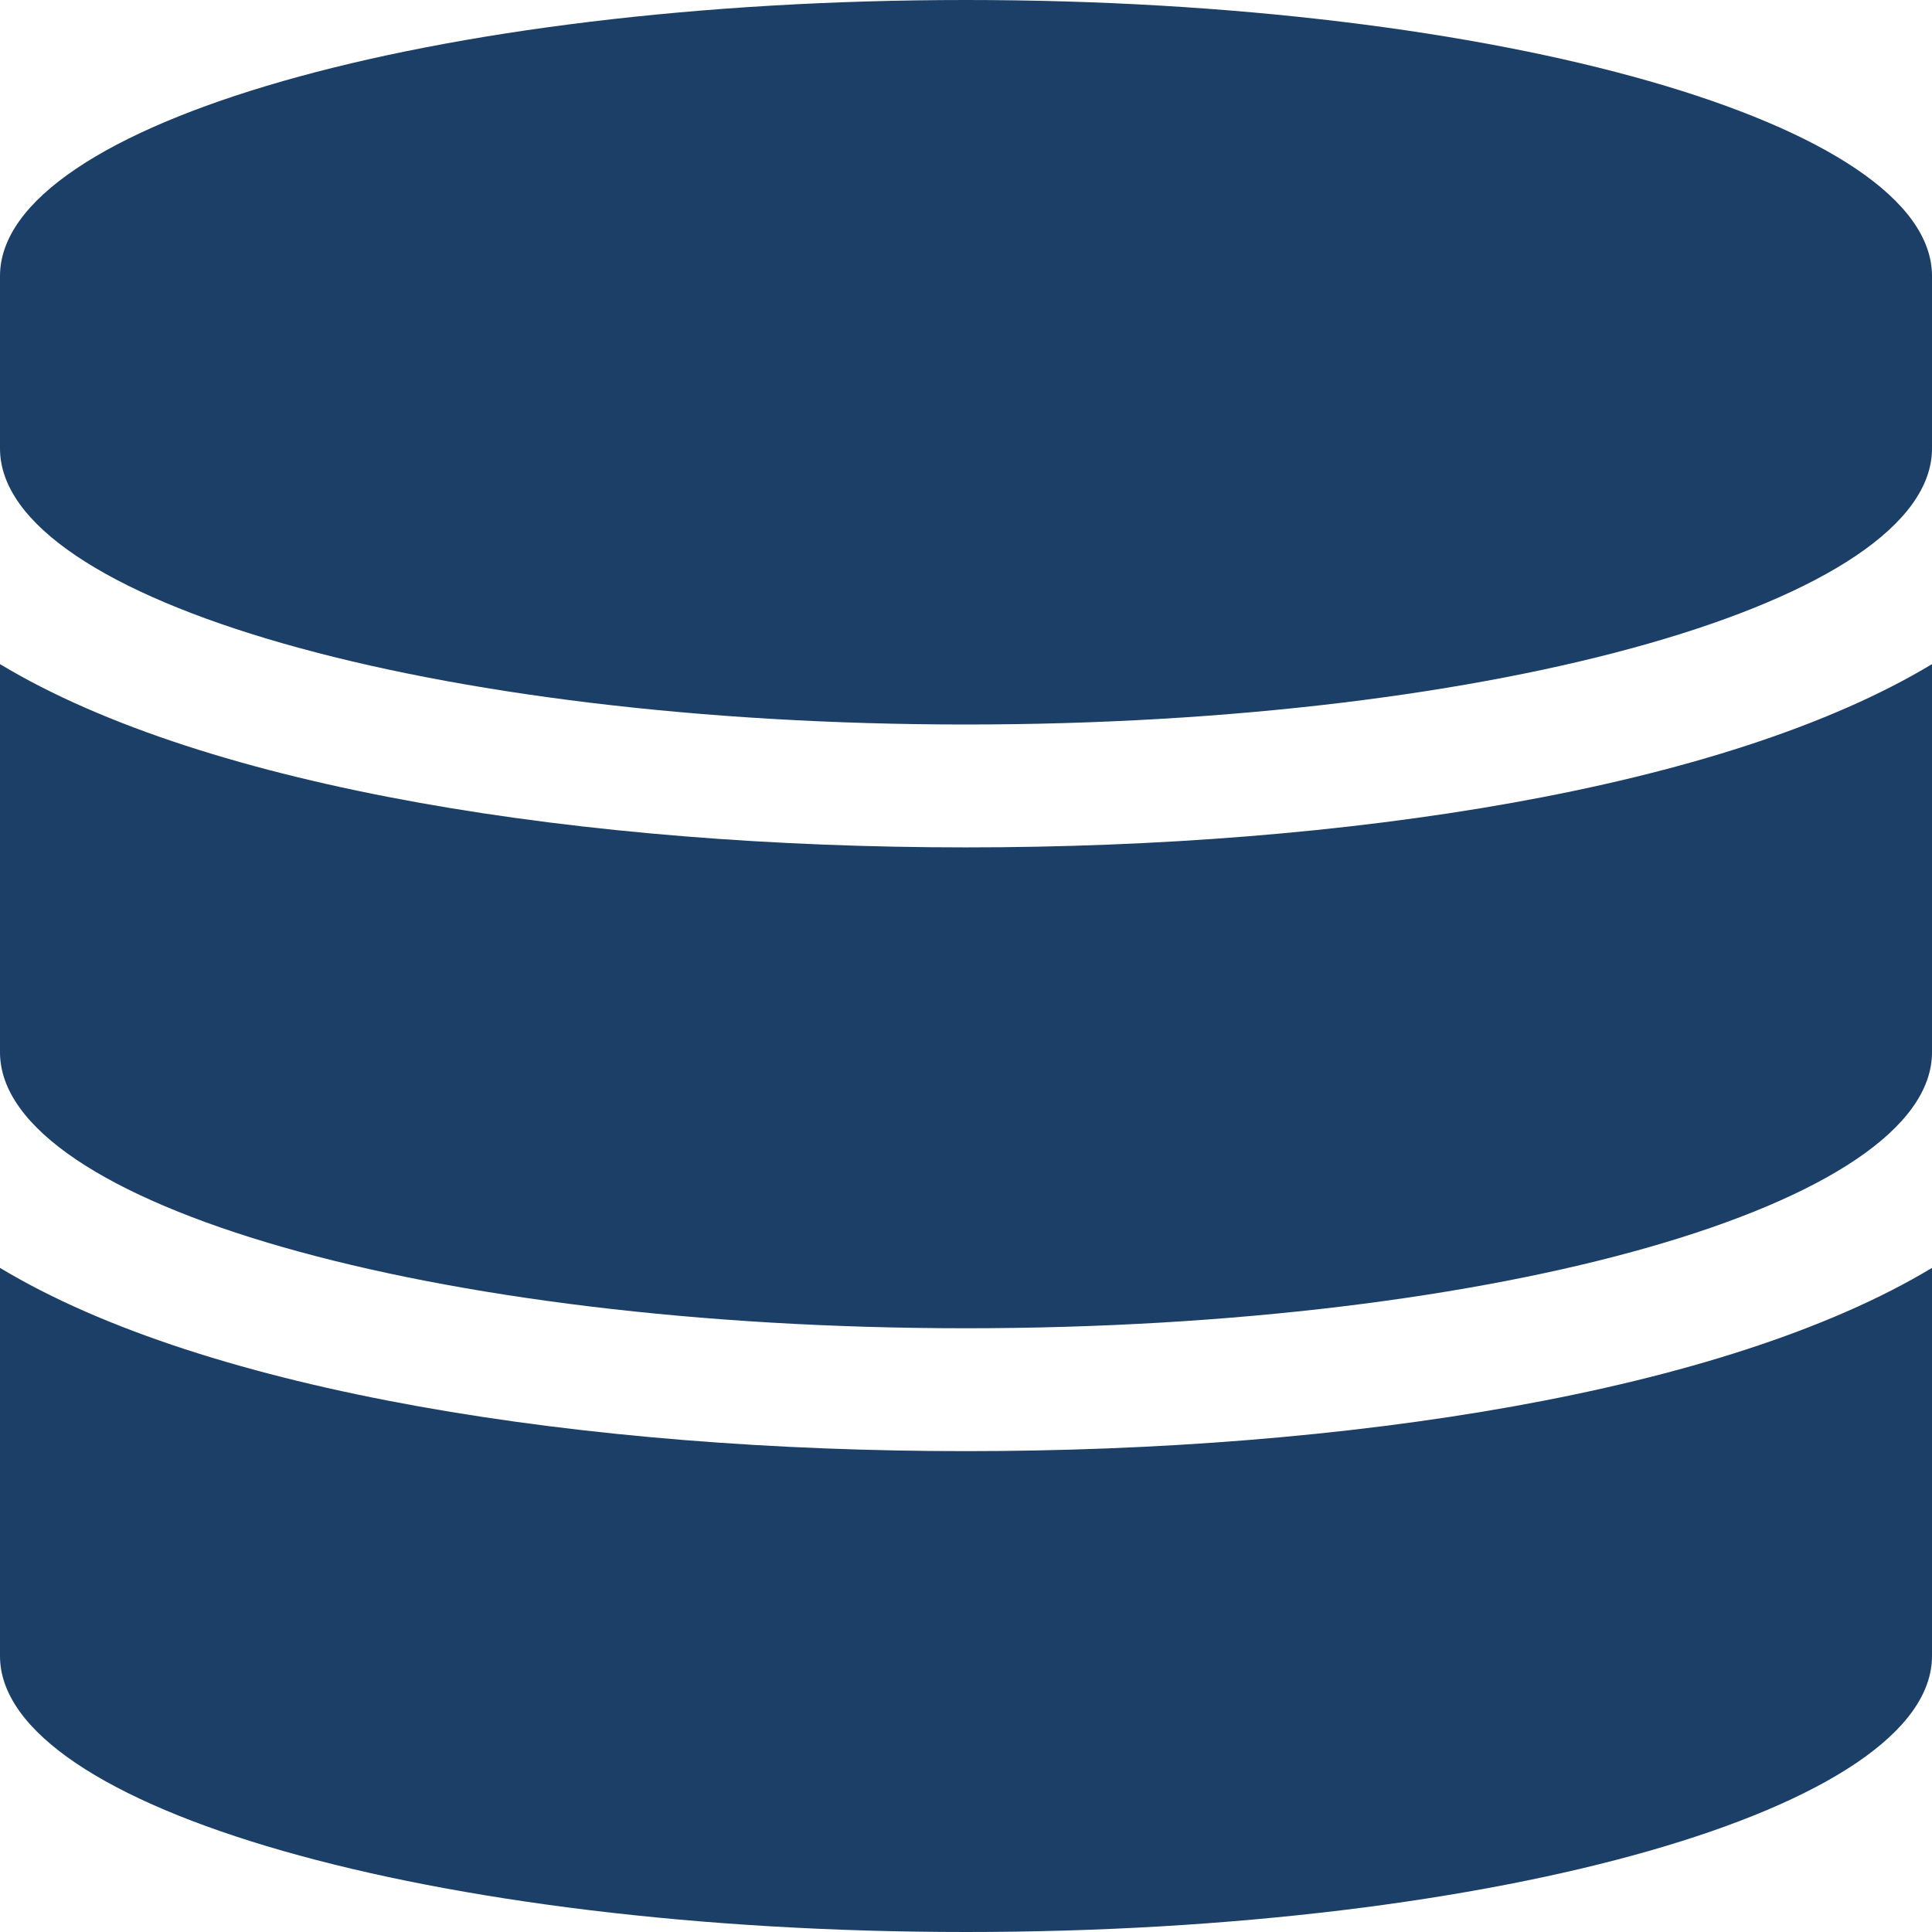
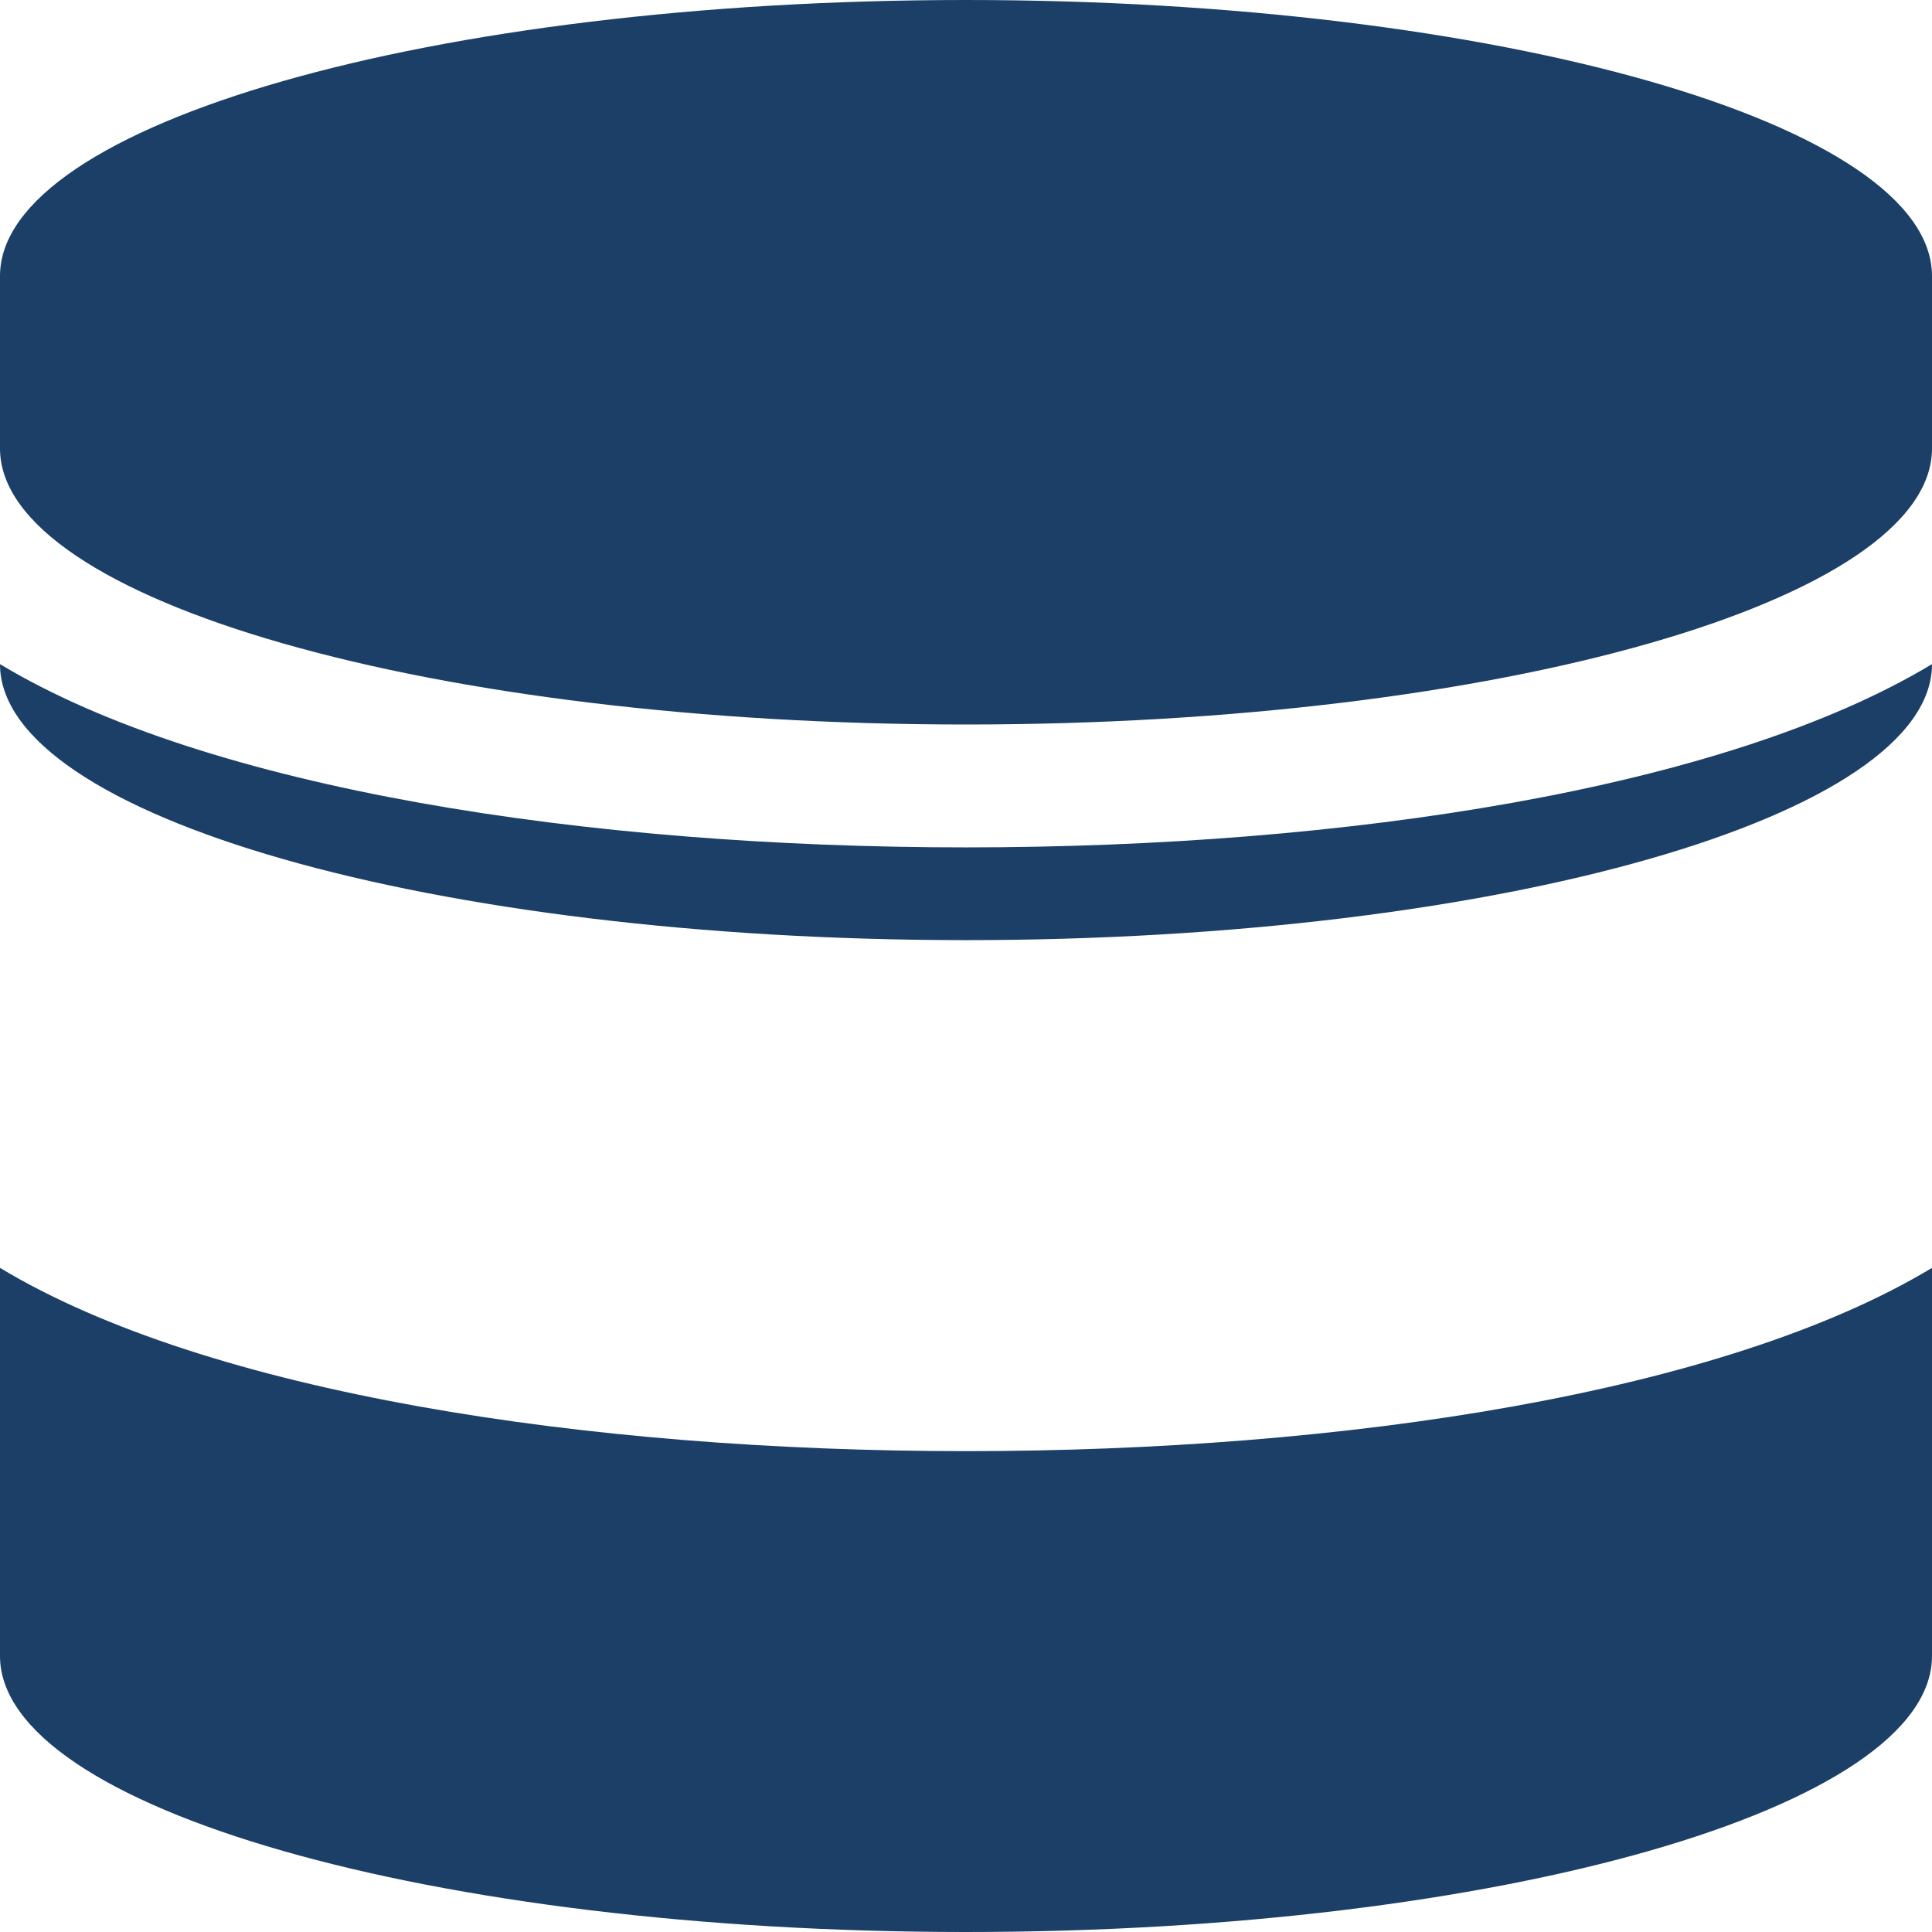
<svg xmlns="http://www.w3.org/2000/svg" width="28" height="28" viewBox="0 0 28 28">
  <defs>
    <style>.a{fill:#1b3f67;}</style>
  </defs>
-   <path class="a" d="M28,4V6.5c0,2.2-6.271,4-14,4S0,8.7,0,6.5V4C0,1.8,6.271,0,14,0S28,1.8,28,4Zm0,5.625V15.25c0,2.2-6.271,4-14,4s-14-1.8-14-4V9.625c3.008,1.813,8.513,2.656,14,2.656S24.992,11.438,28,9.625Zm0,8.75V24c0,2.2-6.271,4-14,4S0,26.2,0,24V18.375c3.008,1.813,8.513,2.656,14,2.656S24.992,20.188,28,18.375Z" />
+   <path class="a" d="M28,4V6.5c0,2.2-6.271,4-14,4S0,8.7,0,6.5V4C0,1.8,6.271,0,14,0S28,1.8,28,4Zm0,5.625c0,2.2-6.271,4-14,4s-14-1.8-14-4V9.625c3.008,1.813,8.513,2.656,14,2.656S24.992,11.438,28,9.625Zm0,8.75V24c0,2.2-6.271,4-14,4S0,26.2,0,24V18.375c3.008,1.813,8.513,2.656,14,2.656S24.992,20.188,28,18.375Z" />
</svg>